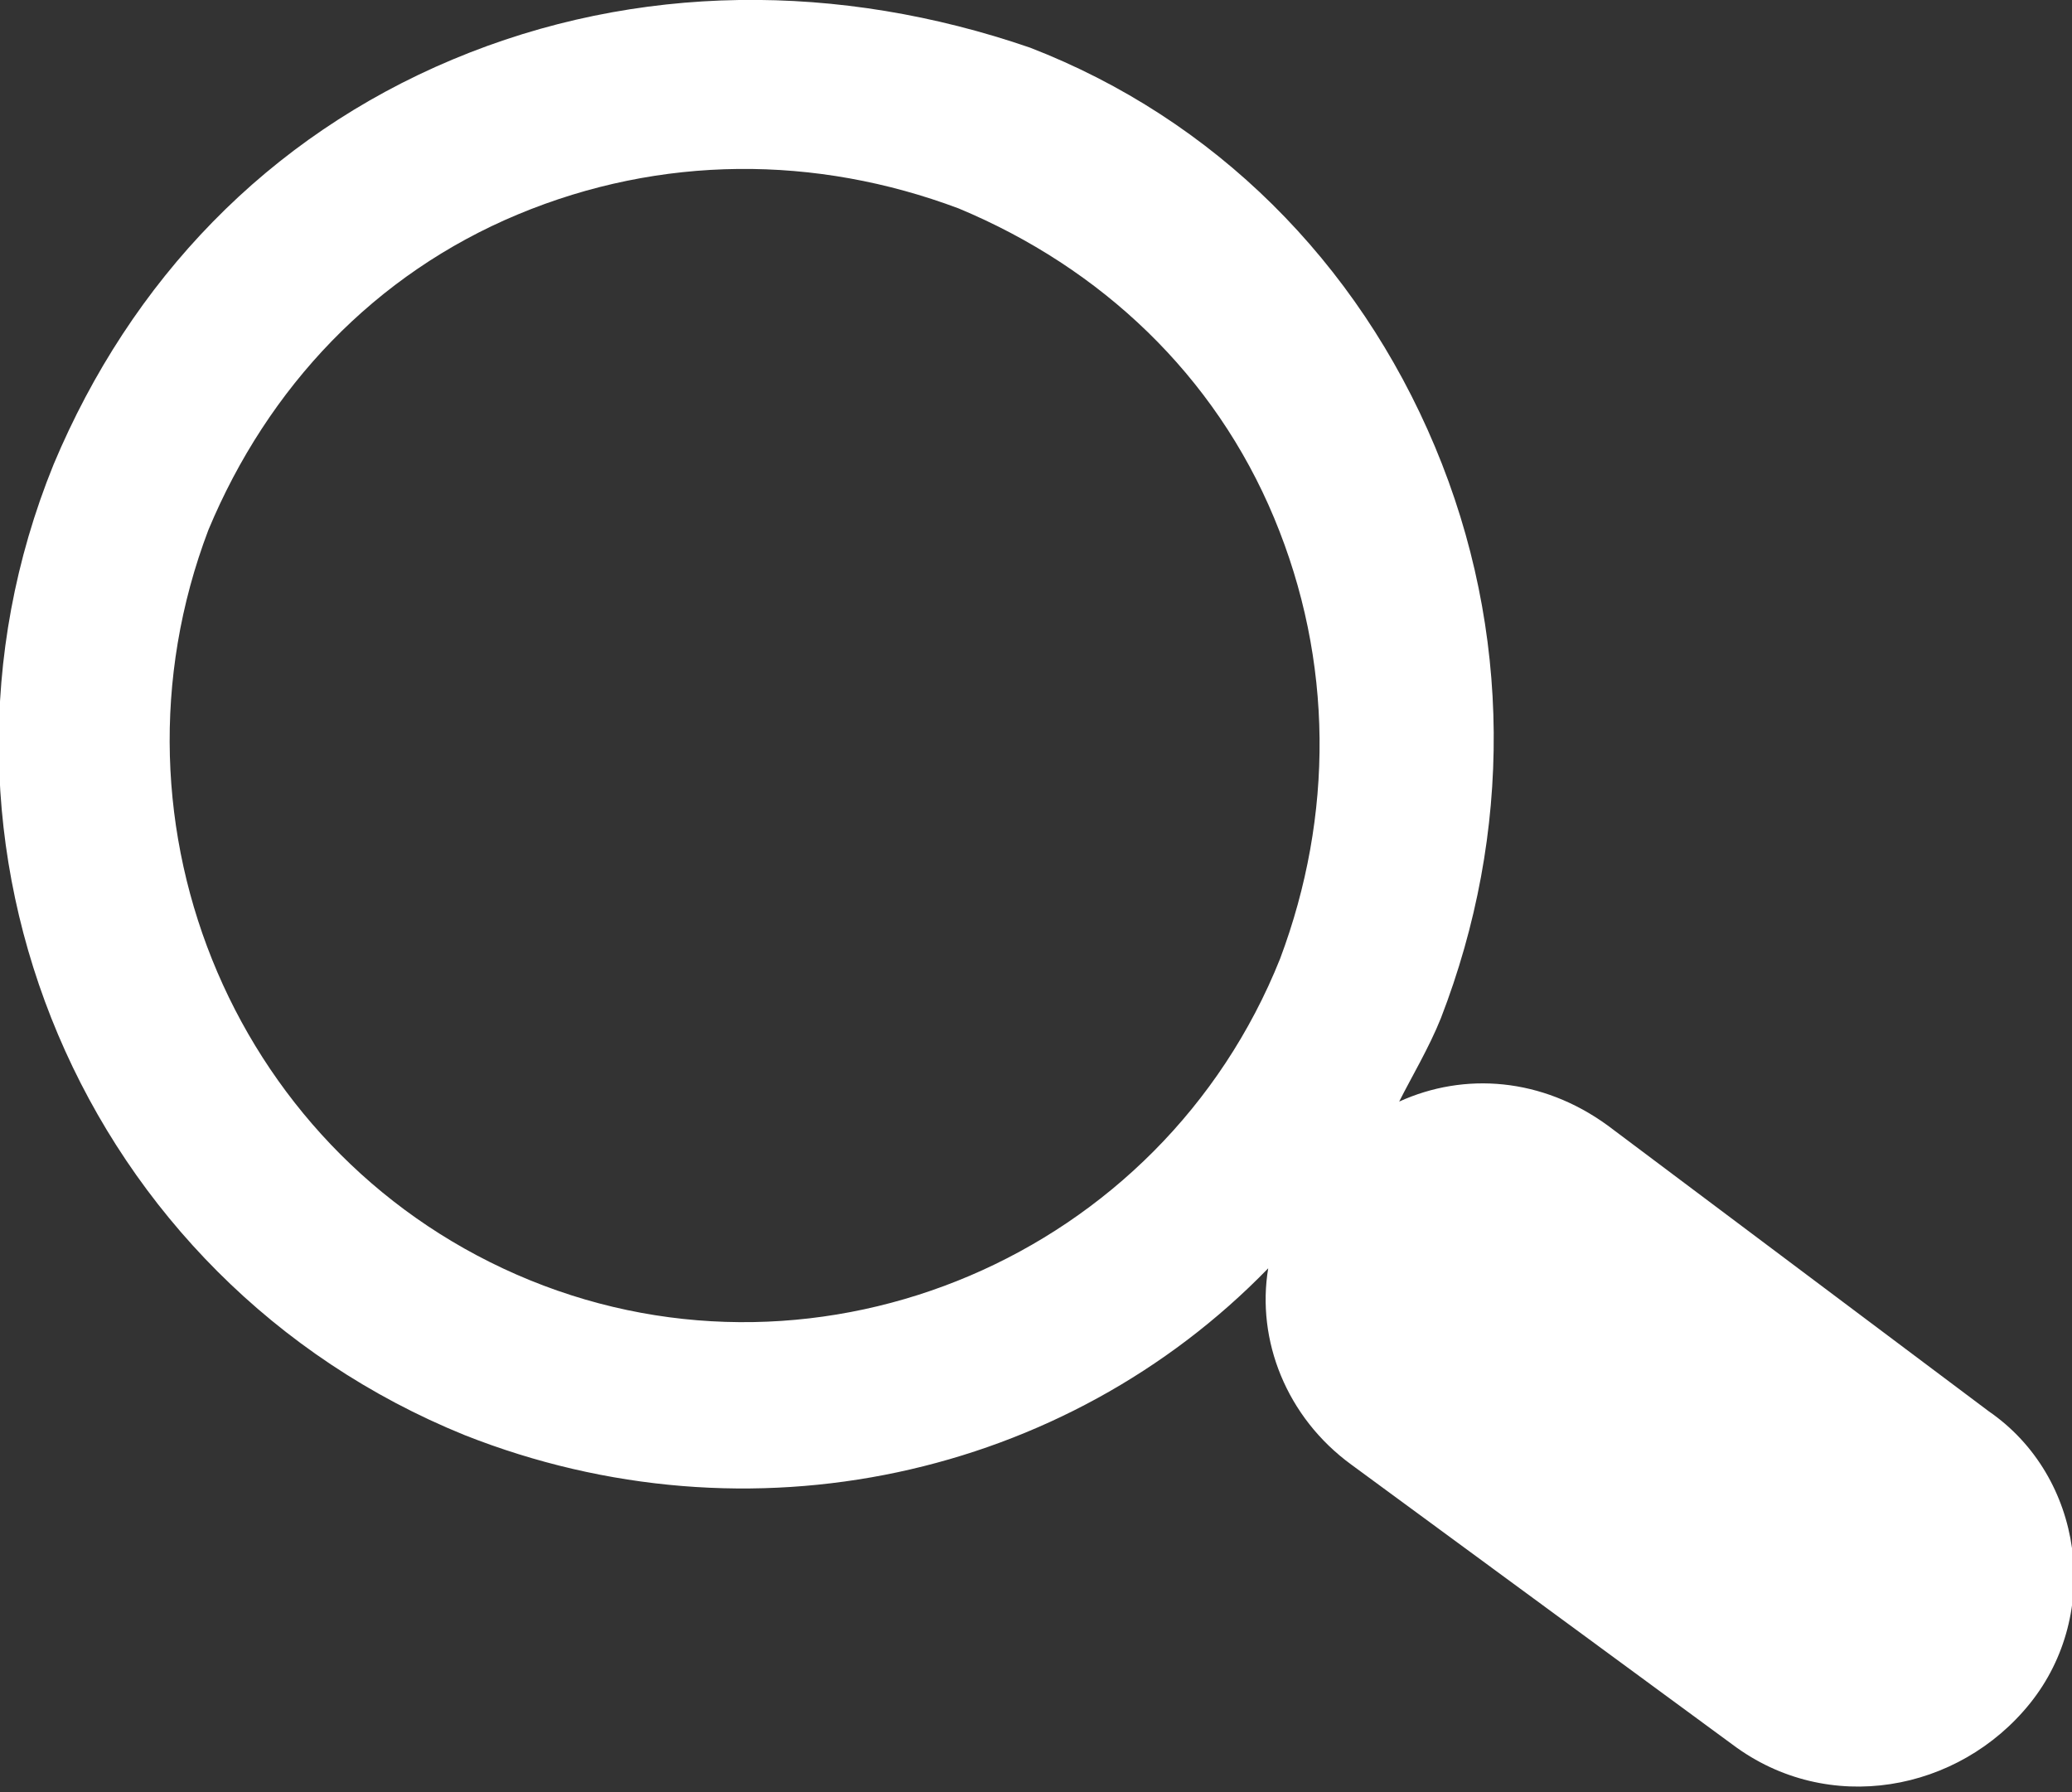
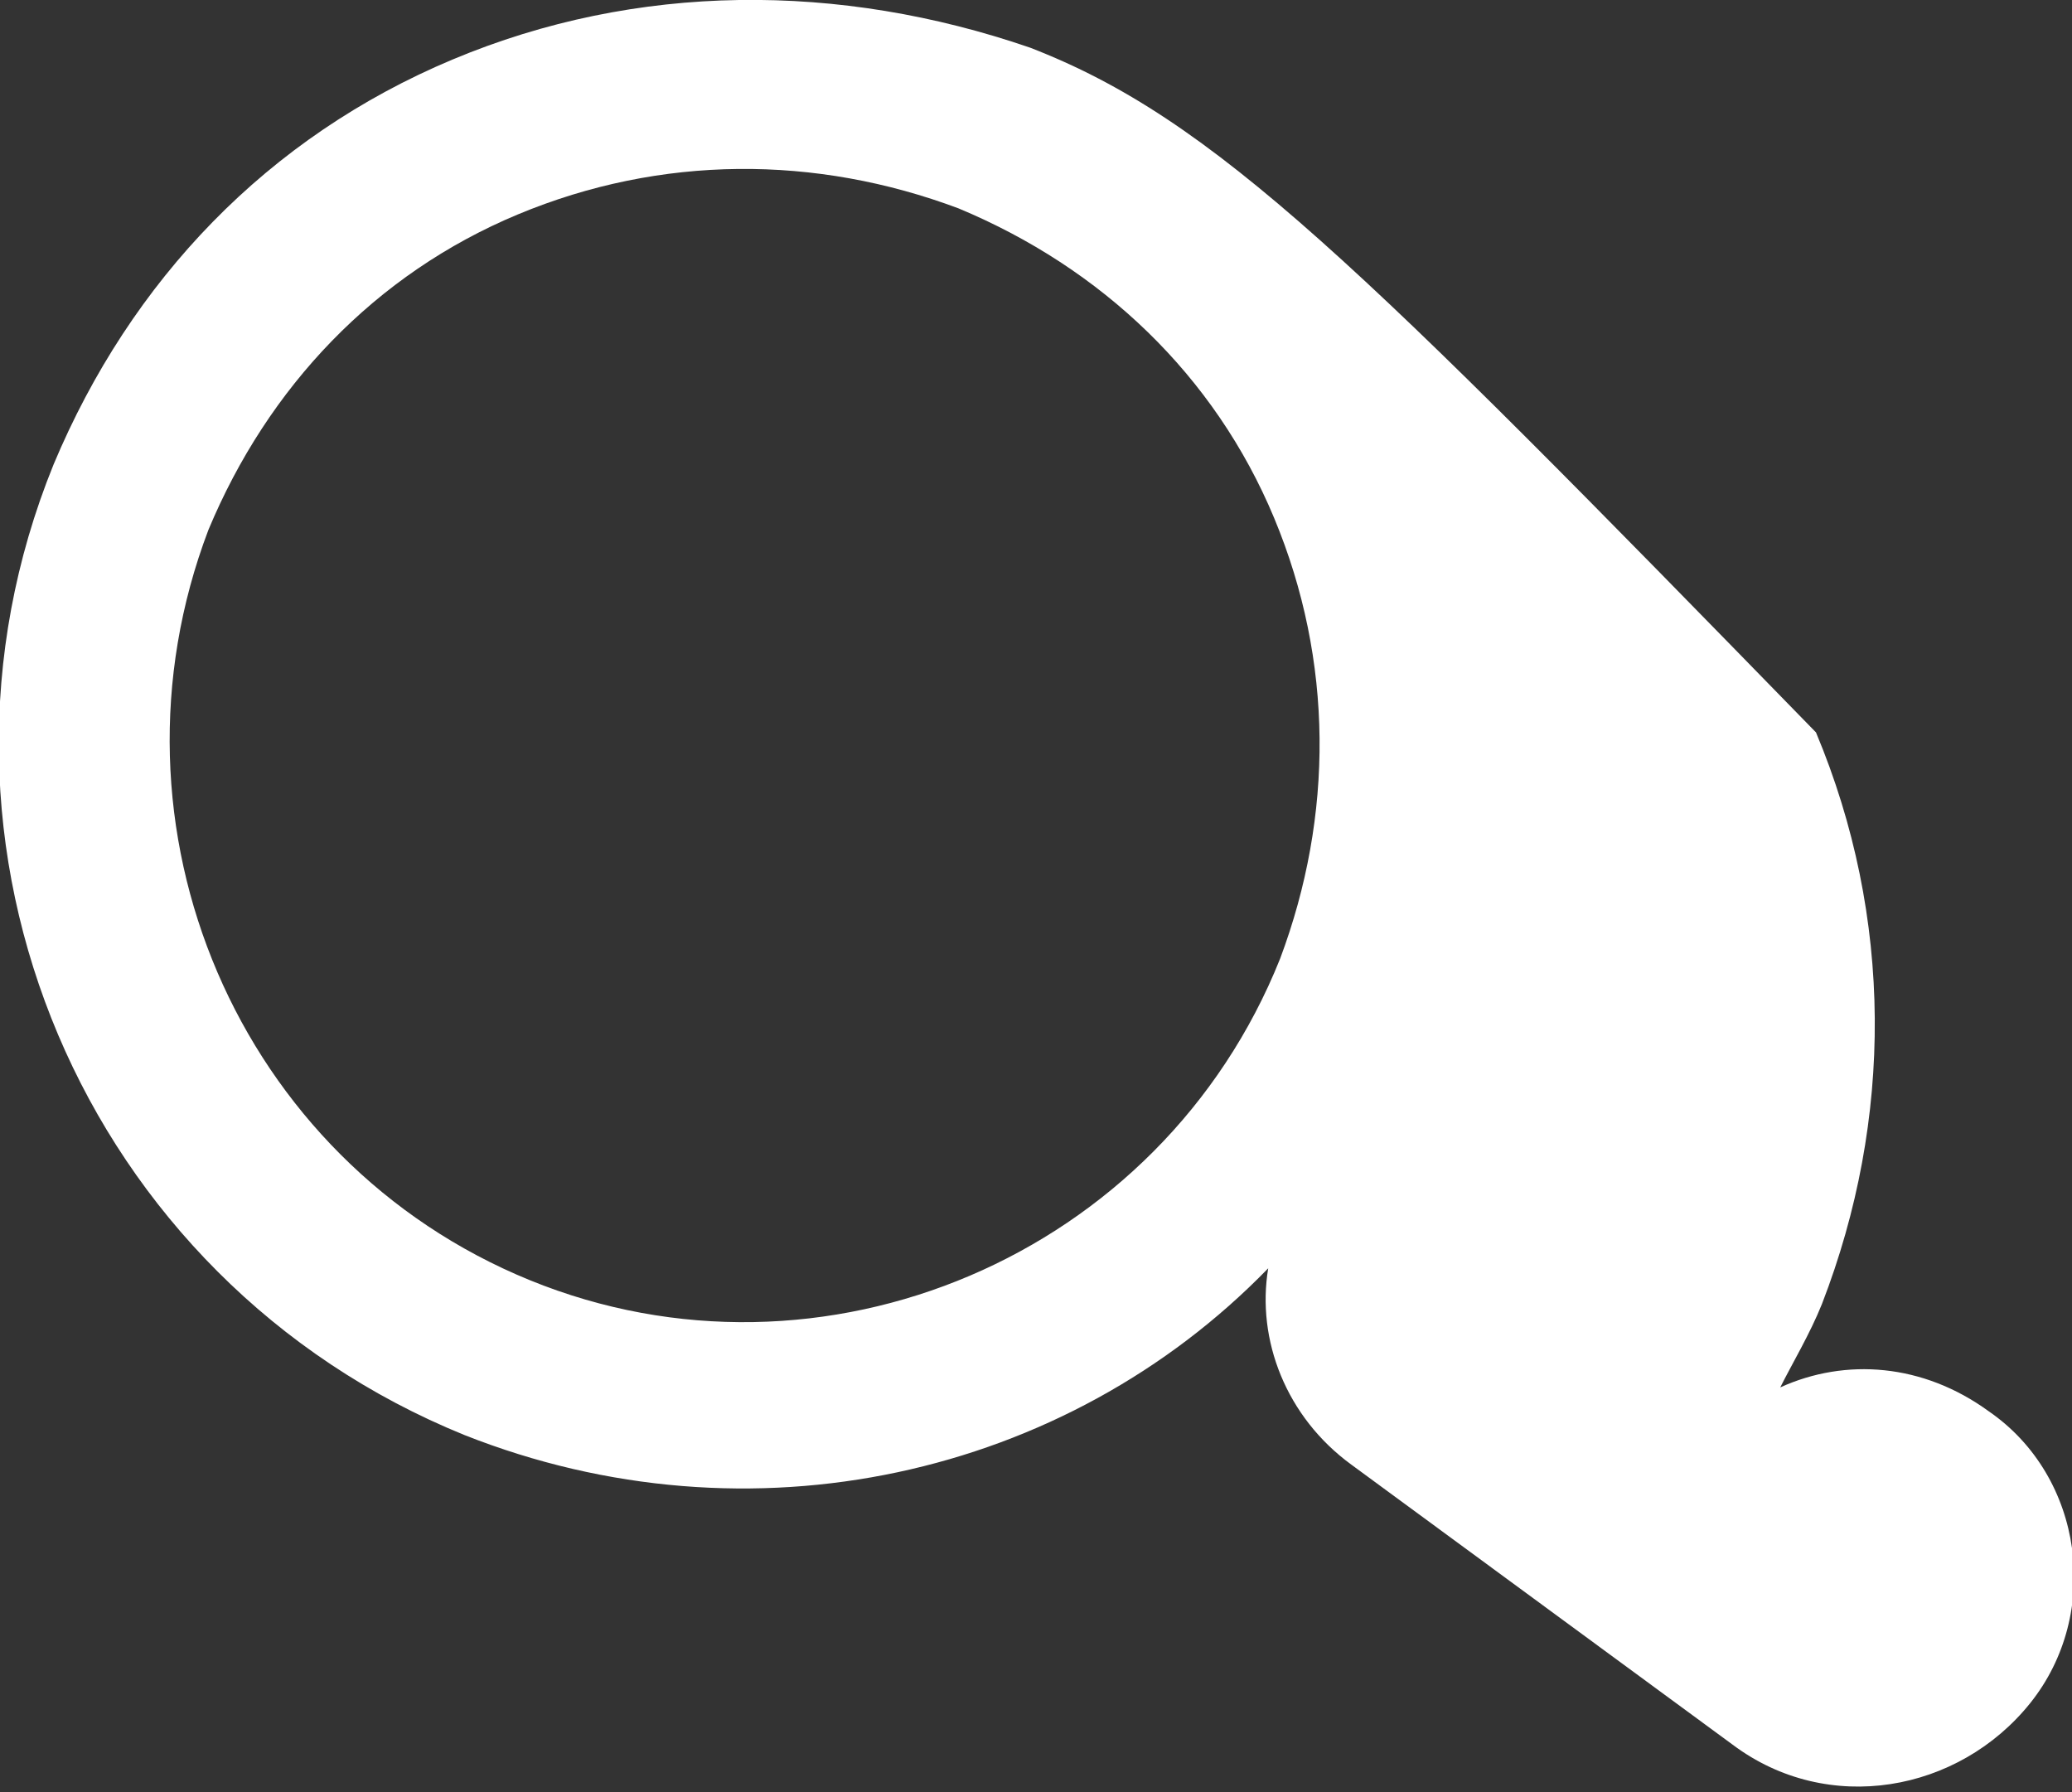
<svg xmlns="http://www.w3.org/2000/svg" id="BLACK" viewBox="0 0 34.8 30.1">
  <rect x="0" y="0" width="34.8" height="30.1" fill="#333333" stroke="none" />
  <style>.st0{fill:#FFFFFF;}</style>
-   <path class="st0" d="M33.4 23.7L27 18.9c-1.1-.8-2.4-.9-3.5-.4.2-.4.5-.9.7-1.4 1.2-3.1 1.2-6.5-.1-9.6C22.8 4.4 20.4 2 17.3.8 14.1-.3 10.7-.3 7.6 1 4.5 2.3 2.2 4.7.9 7.8c-2.6 6.4.5 13.7 6.9 16.3 4.8 1.9 10.1.7 13.5-2.8-.2 1.2.3 2.5 1.4 3.3l6.4 4.7c1.6 1.2 3.8.8 5-.7 1.2-1.5.9-3.8-.7-4.9zM8.9 21.5c-4.9-2-7.3-7.6-5.4-12.6 1-2.4 2.8-4.3 5.2-5.3 2.4-1 5-1 7.4-.1 2.4 1 4.3 2.8 5.3 5.2 1 2.4 1 5 .1 7.4-2 5-7.7 7.4-12.6 5.4z" />
+   <path class="st0" d="M33.4 23.7c-1.1-.8-2.4-.9-3.5-.4.2-.4.5-.9.7-1.4 1.2-3.1 1.2-6.5-.1-9.6C22.8 4.4 20.4 2 17.3.8 14.1-.3 10.7-.3 7.6 1 4.5 2.3 2.2 4.7.9 7.8c-2.6 6.4.5 13.7 6.9 16.3 4.8 1.9 10.1.7 13.5-2.8-.2 1.2.3 2.5 1.4 3.3l6.4 4.7c1.6 1.2 3.8.8 5-.7 1.2-1.5.9-3.8-.7-4.9zM8.9 21.5c-4.9-2-7.3-7.6-5.4-12.6 1-2.4 2.8-4.3 5.2-5.3 2.4-1 5-1 7.4-.1 2.4 1 4.3 2.8 5.3 5.2 1 2.4 1 5 .1 7.4-2 5-7.7 7.4-12.6 5.4z" />
</svg>